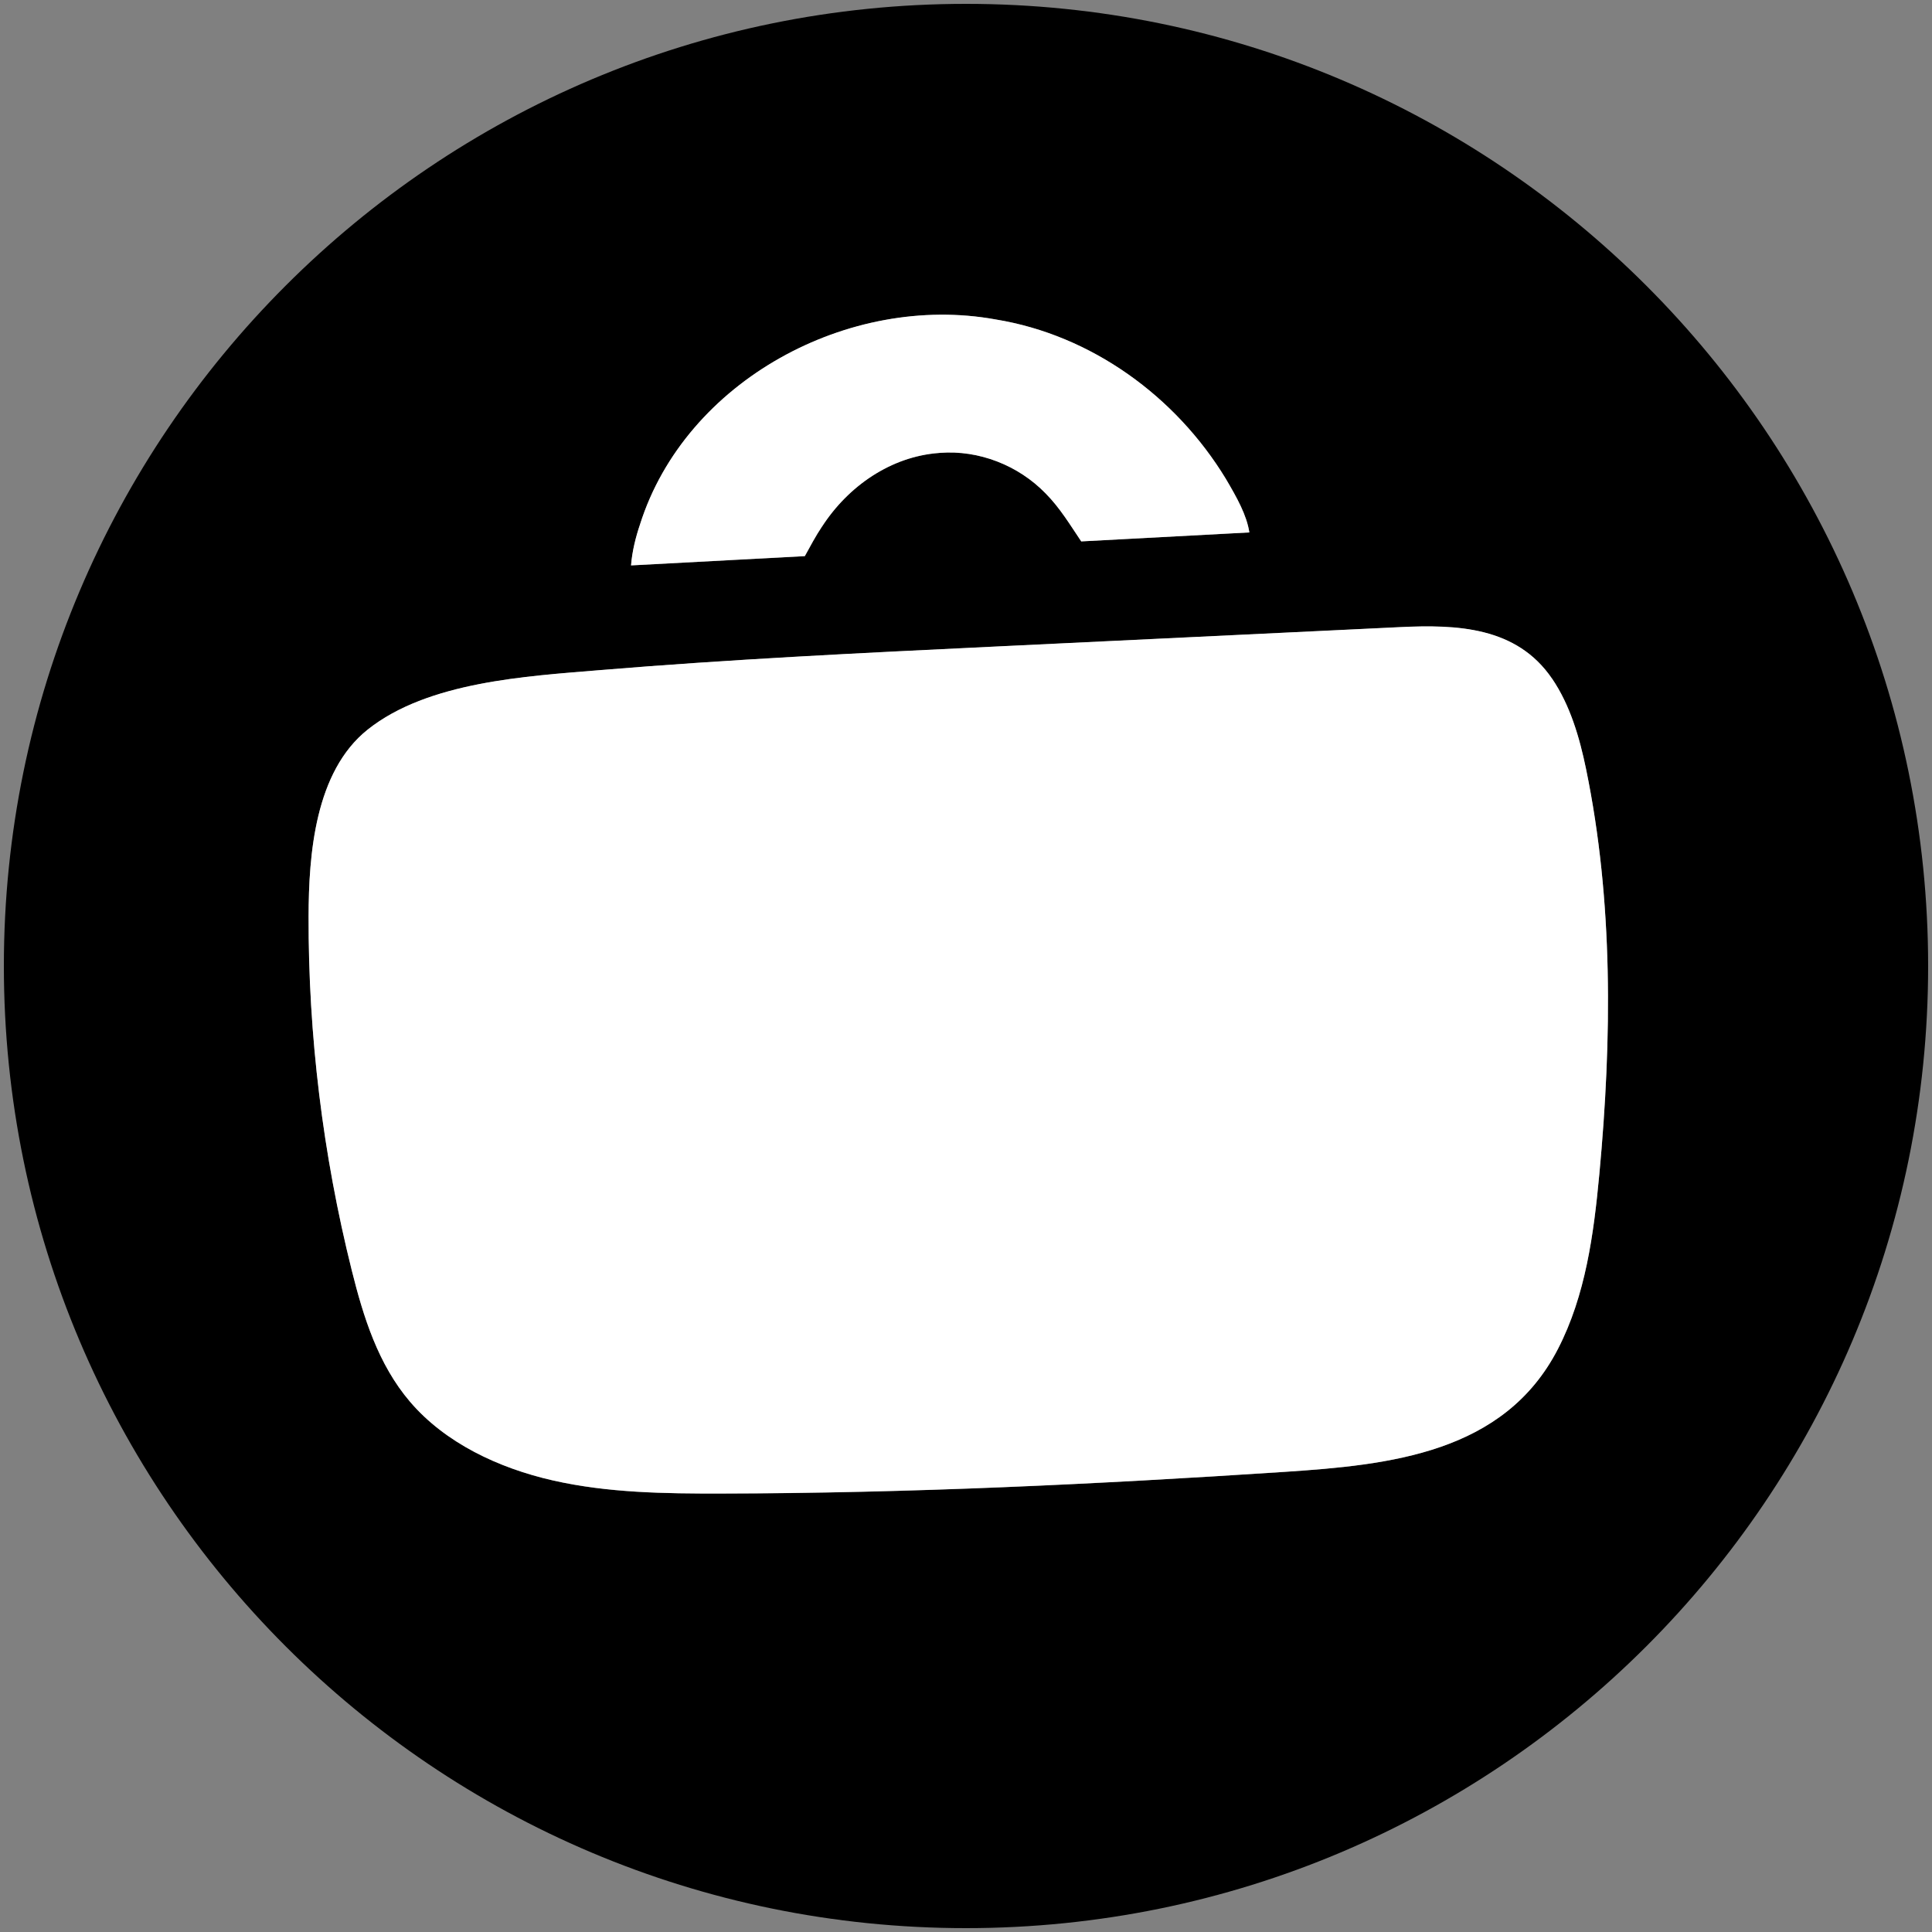
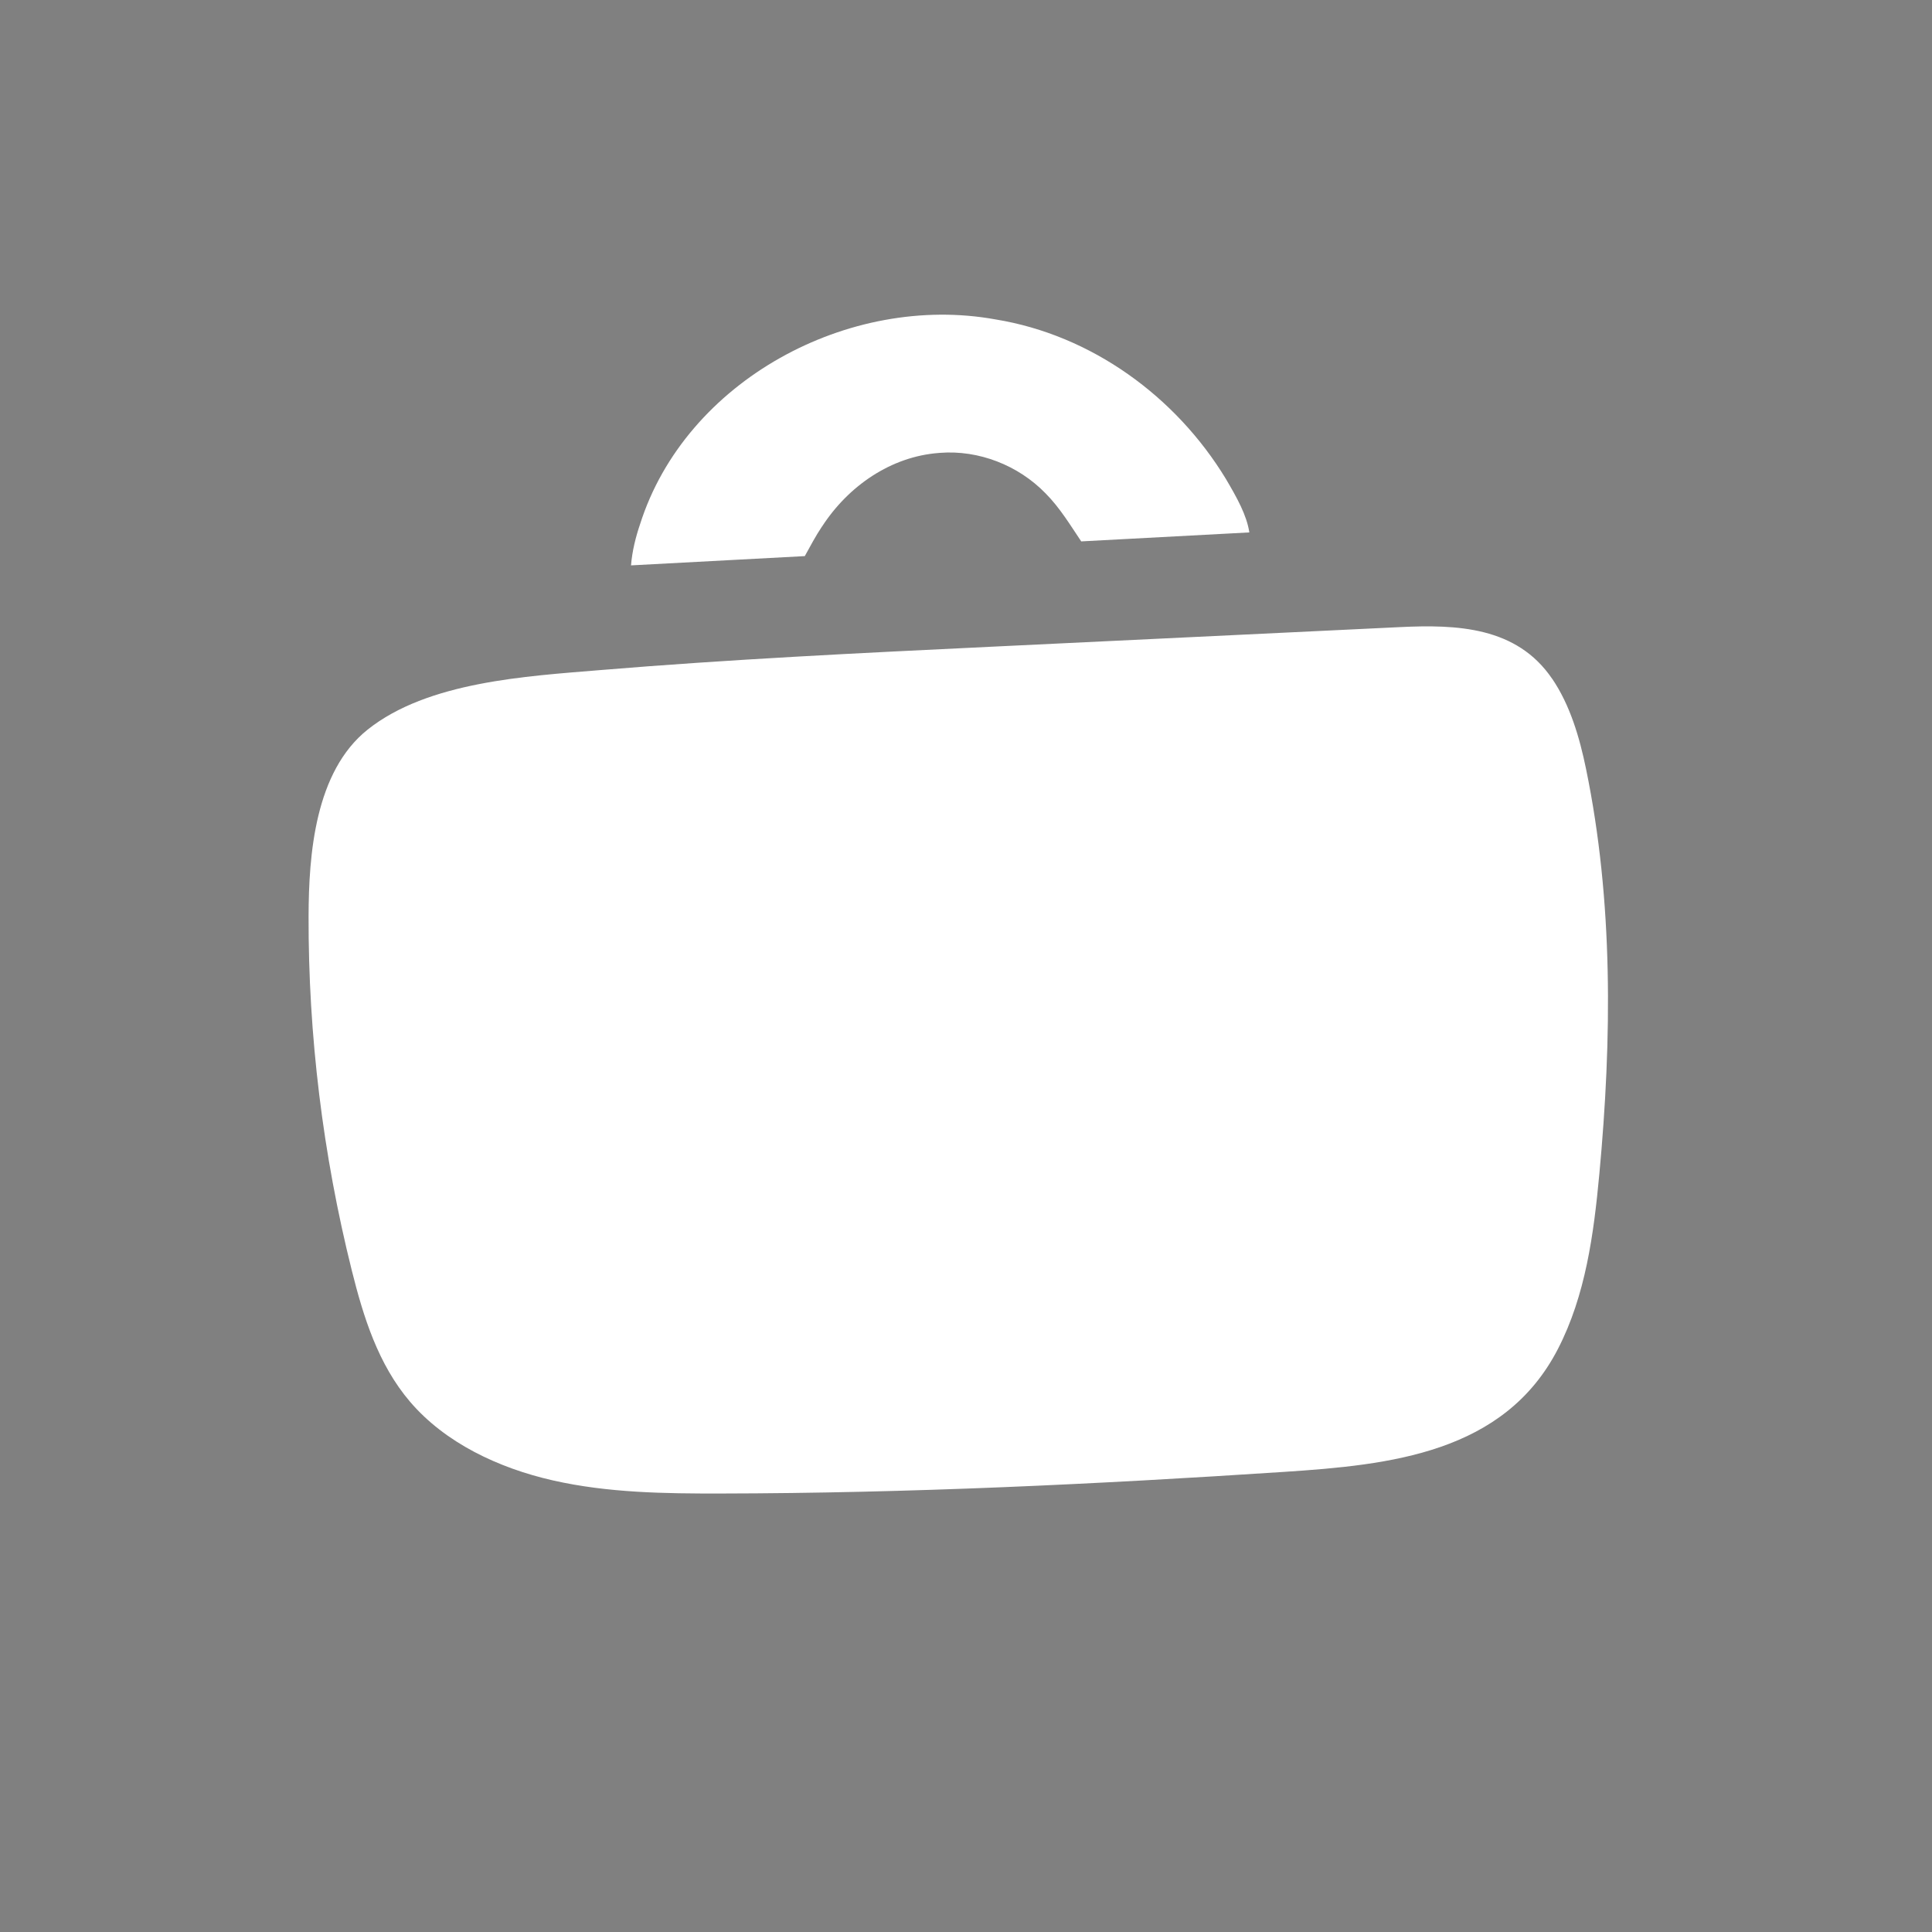
<svg xmlns="http://www.w3.org/2000/svg" id="Pictogrammes" viewBox="0 0 500 500">
  <rect x="0" y="0" width="500" height="500" fill="#808080" stroke="none" />
  <defs>
    <style>
      .cls-1 {
        fill: #fff;
      }
    </style>
  </defs>
-   <path d="M250,1C112.48,1,1,112.48,1,250s111.48,249,249,249,249-111.48,249-249S387.52,1,250,1ZM165.65,135.7c11.78-37.17,54.1-59.92,92.02-53.02,24.79,4.03,46.65,19.94,59.59,41.26,2.88,4.89,5.39,9.37,6.08,13.86l-43.51,2.32c-2.81-4.16-5.48-8.66-9.25-12.45-7.03-7.23-17.25-11.25-27.33-10.46l-.22.02c-12.46.92-23.47,8.54-30.28,19.05-1.64,2.45-3.03,5.07-4.45,7.66l-44.97,2.4c.28-3.67,1.24-7.44,2.33-10.63ZM413.91,303.84c-1.45,15.55-3.56,31.43-10.73,45.31-13.92,26.96-43.44,29.98-70.84,31.79-48.5,3.19-97.09,5.52-145.73,5.6-14.57.02-29.29-.17-43.47-3.38-14.17-3.21-27.93-9.73-37.02-20.37-8.29-9.7-12.09-21.99-15.09-34.04-7.49-30.01-11.24-60.8-11.17-91.57.04-15.99,1.63-37.46,15.3-48.35,15.56-12.4,41.06-13.8,60.03-15.38,33.69-2.8,67.46-4.42,101.22-6.05,21.87-1.05,43.74-2.1,65.62-3.15,13.39-.64,26.78-1.29,40.17-1.93,14.86-.71,30.32-.13,39.49,13.36,4.66,6.86,7.1,15.26,8.77,23.32,7.1,34.38,6.7,69.91,3.45,104.86Z" />
  <path class="cls-1" d="M401.69,175.66c-9.17-13.49-24.63-14.08-39.49-13.36-13.39.64-26.78,1.29-40.17,1.93-21.87,1.05-43.74,2.1-65.62,3.15-33.76,1.62-67.54,3.25-101.22,6.05-18.97,1.58-44.47,2.98-60.03,15.38-13.66,10.89-15.26,32.36-15.3,48.35-.08,30.77,3.68,61.56,11.17,91.57,3.01,12.05,6.81,24.34,15.09,34.04,9.09,10.64,22.85,17.16,37.02,20.37,14.17,3.21,28.9,3.41,43.47,3.38,48.64-.08,97.23-2.41,145.73-5.6,27.4-1.8,56.92-4.82,70.84-31.79,7.17-13.88,9.28-29.76,10.73-45.31,3.25-34.95,3.64-70.48-3.45-104.86-1.66-8.05-4.1-16.46-8.77-23.32Z" />
  <path class="cls-1" d="M212.74,136.27c6.81-10.5,17.83-18.13,30.28-19.05l.22-.02c10.08-.79,20.3,3.23,27.33,10.46,3.77,3.79,6.44,8.29,9.25,12.45l43.51-2.32c-.69-4.5-3.2-8.97-6.08-13.86-12.94-21.32-34.8-37.23-59.59-41.26-37.92-6.9-80.24,15.85-92.02,53.02-1.09,3.19-2.05,6.96-2.33,10.63l44.97-2.4c1.43-2.59,2.82-5.22,4.45-7.66Z" />
</svg>